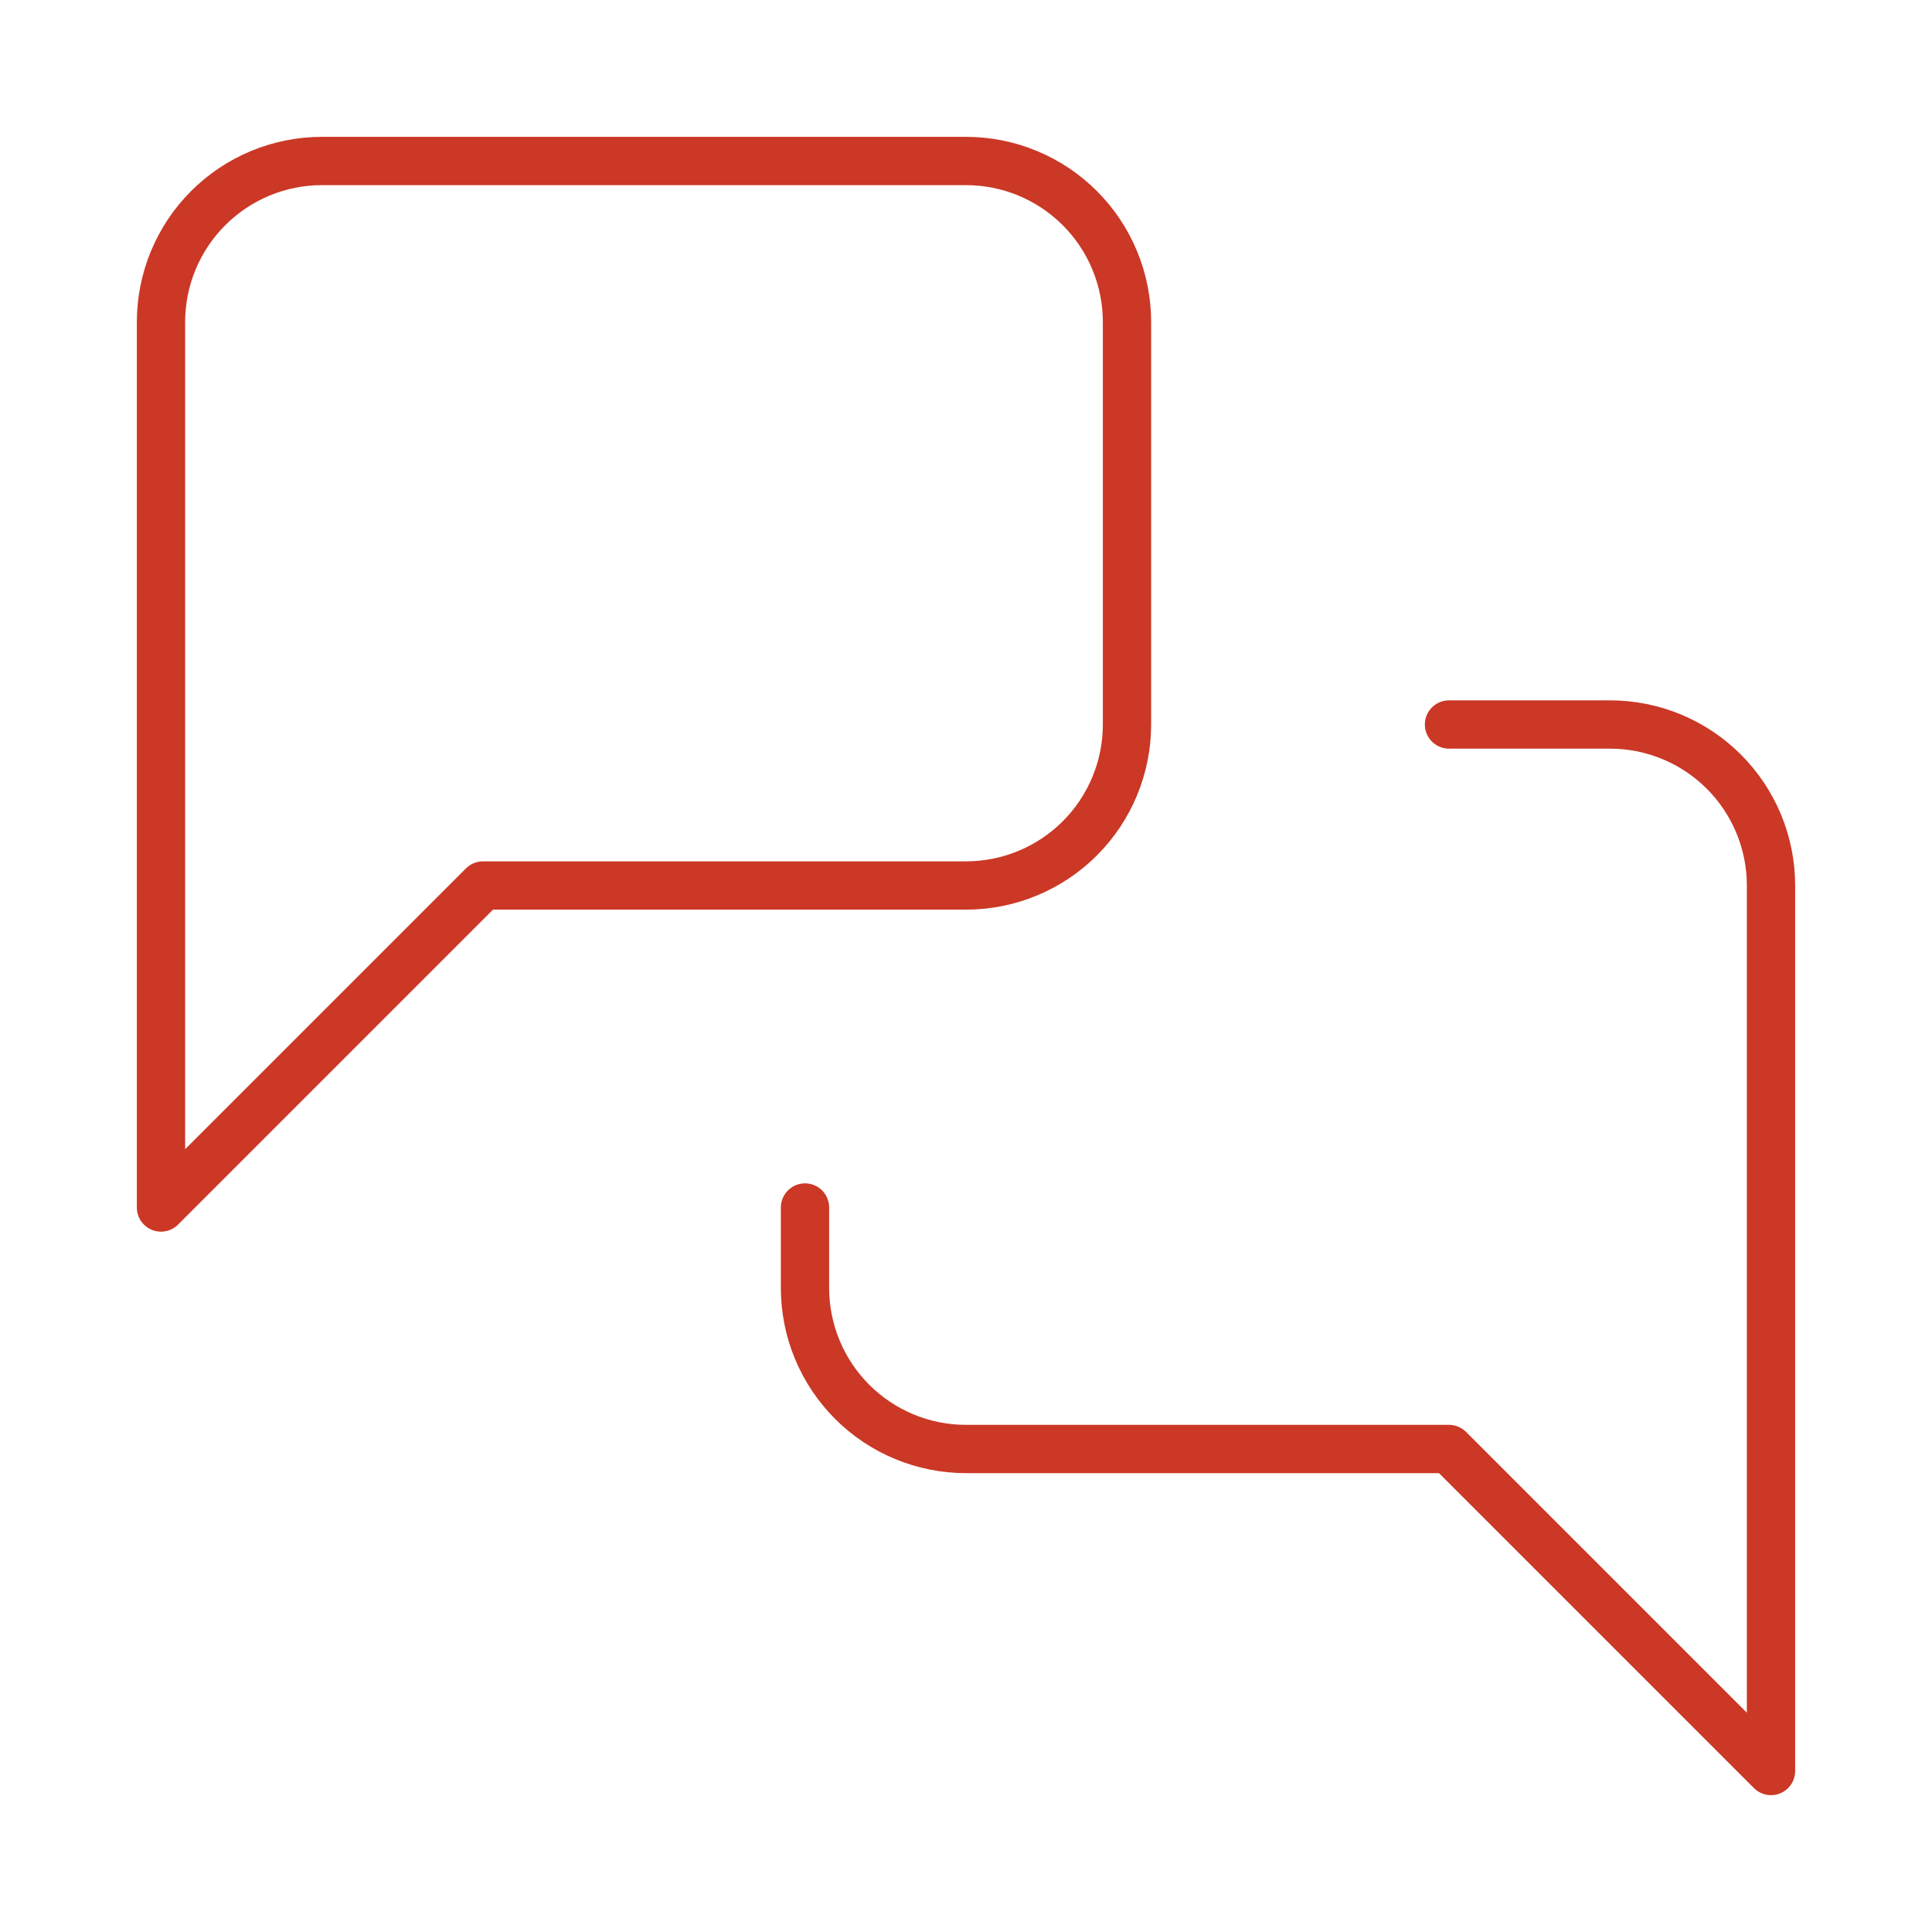
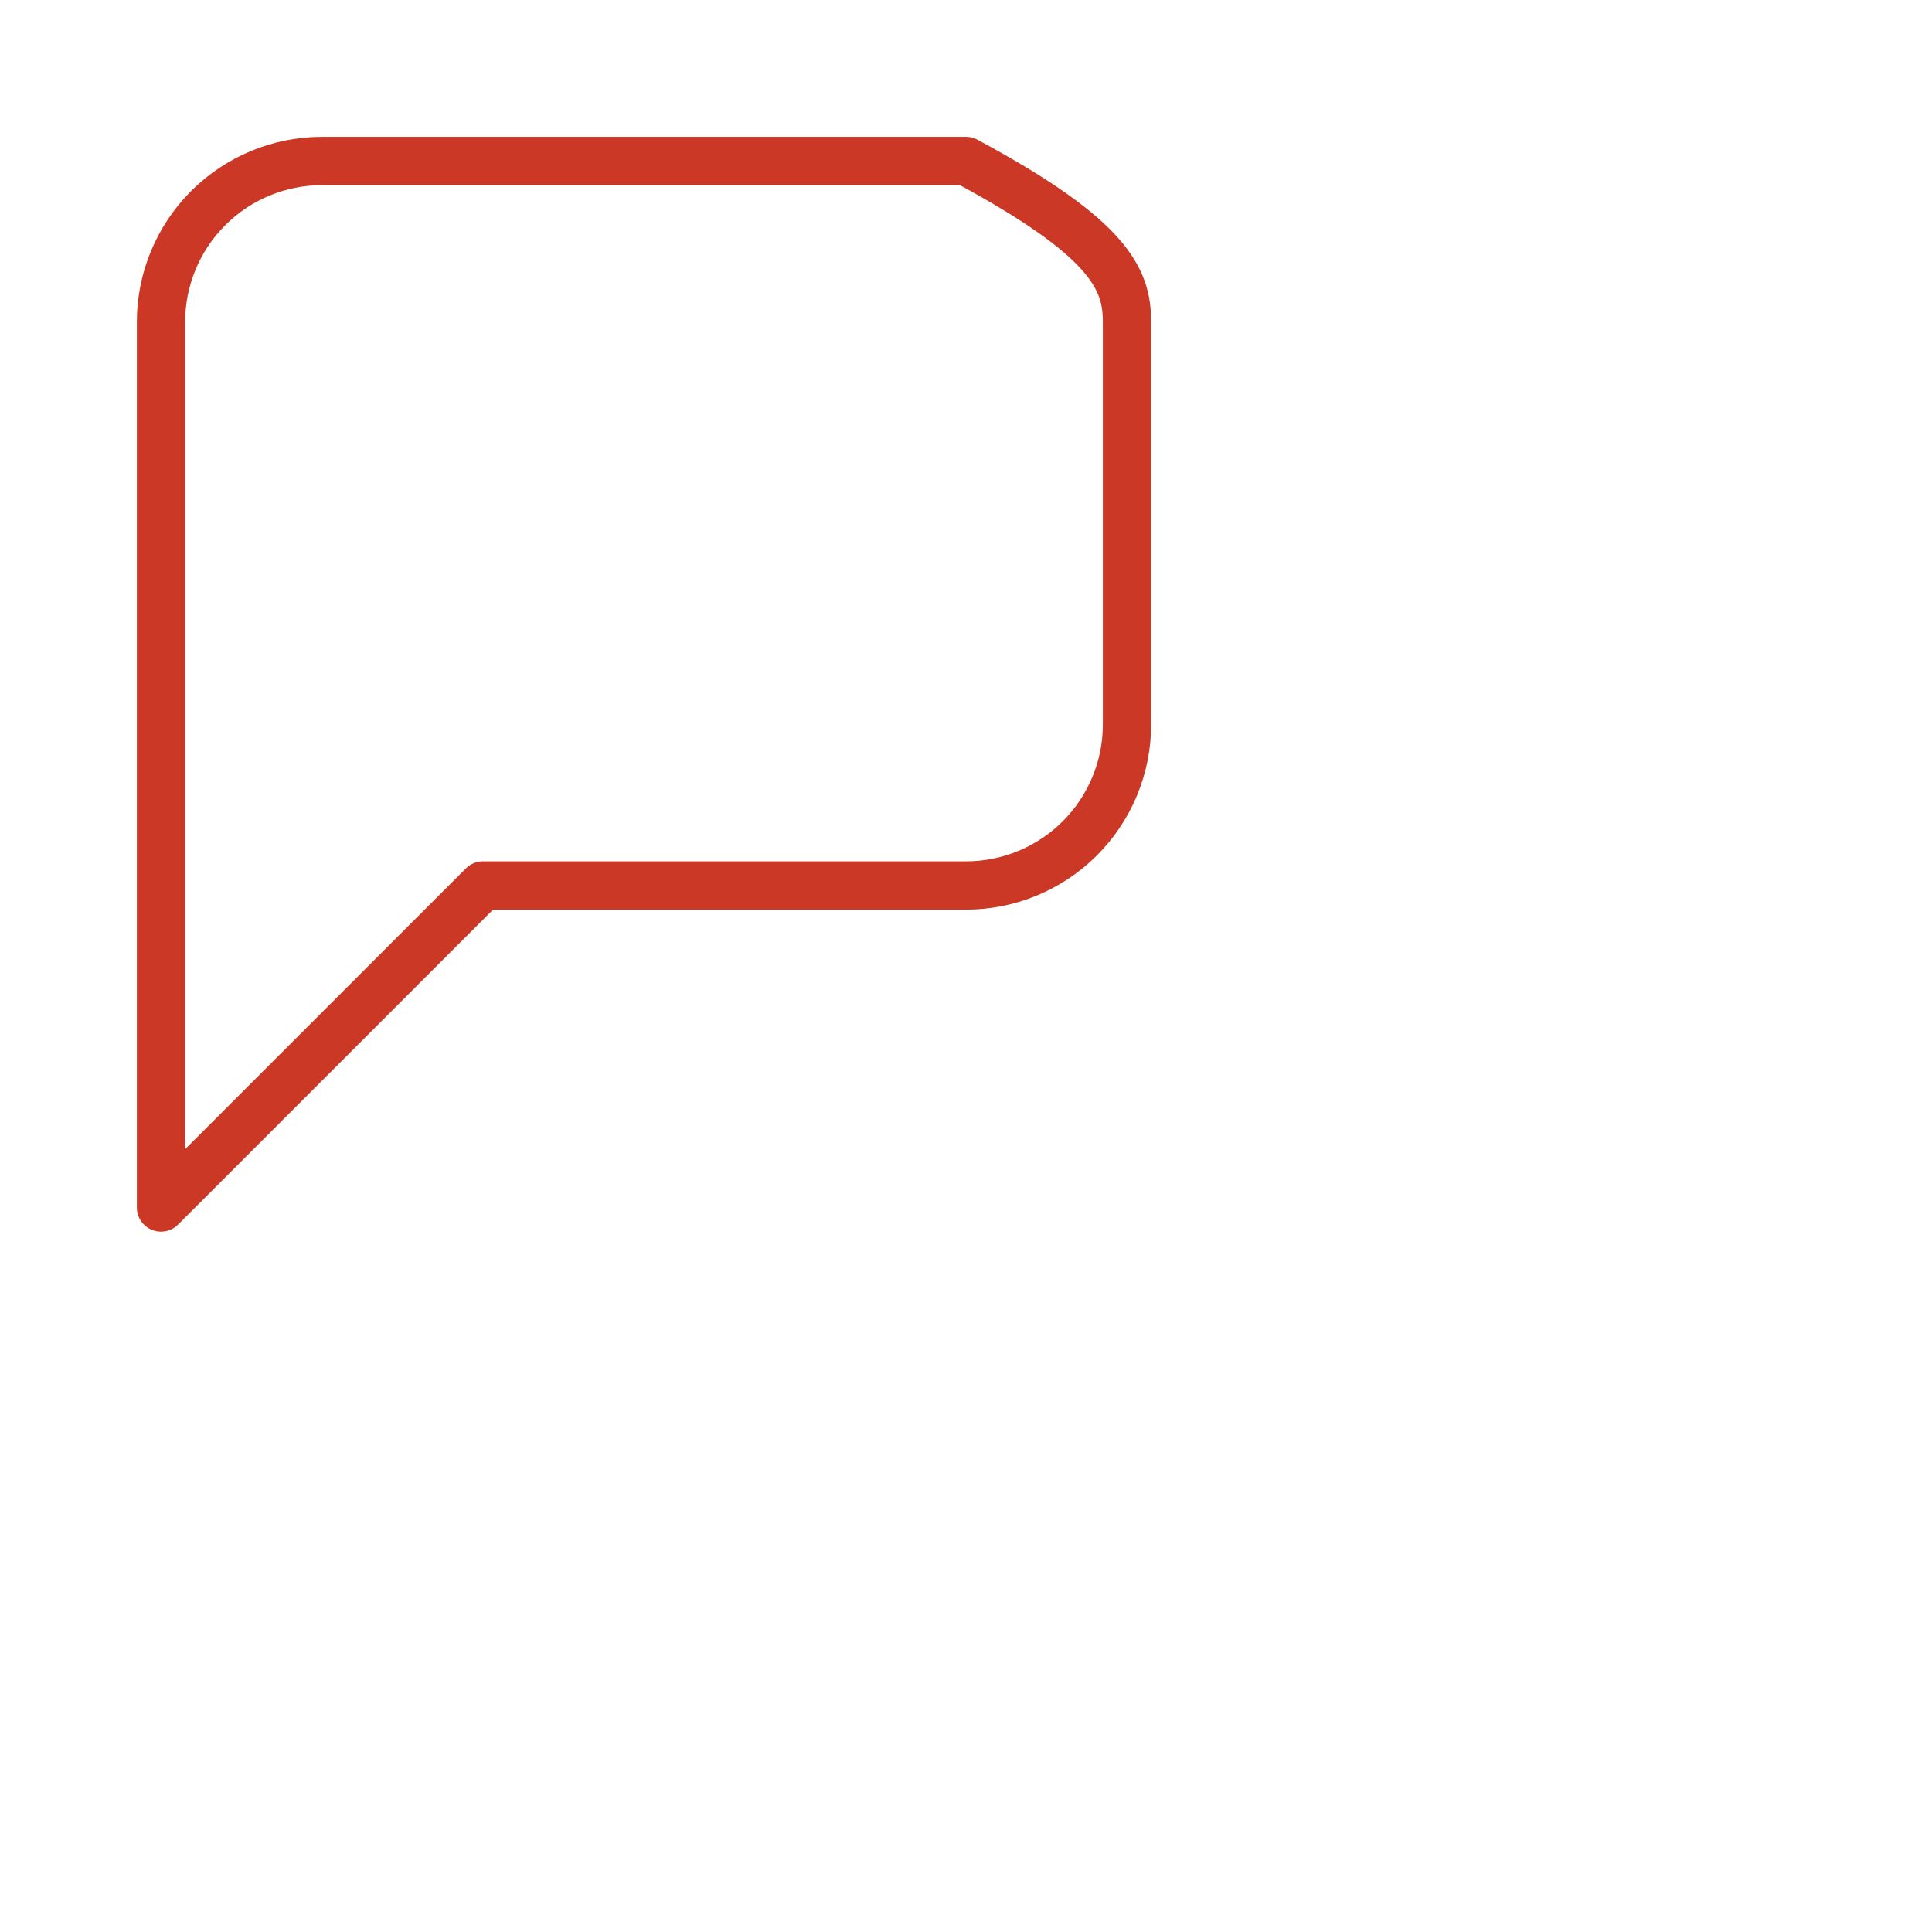
<svg xmlns="http://www.w3.org/2000/svg" width="100" height="100" viewBox="0 0 100 100" fill="none">
-   <path d="M58.333 37.5C58.333 39.71 57.455 41.83 55.892 43.393C54.329 44.955 52.21 45.833 50 45.833H25L8.333 62.5V16.667C8.333 14.457 9.211 12.337 10.774 10.774C12.337 9.211 14.456 8.333 16.666 8.333H50C52.21 8.333 54.329 9.211 55.892 10.774C57.455 12.337 58.333 14.457 58.333 16.667V37.5Z" stroke="#CB3826" stroke-width="2.5" stroke-linecap="round" stroke-linejoin="round" />
-   <path d="M75 37.5H83.334C85.544 37.5 87.663 38.378 89.226 39.941C90.789 41.504 91.667 43.623 91.667 45.833V91.667L75 75H50C47.79 75 45.671 74.122 44.108 72.559C42.545 70.996 41.667 68.877 41.667 66.667V62.5" stroke="#CB3826" stroke-width="2.5" stroke-linecap="round" stroke-linejoin="round" />
+   <path d="M58.333 37.5C58.333 39.71 57.455 41.83 55.892 43.393C54.329 44.955 52.21 45.833 50 45.833H25L8.333 62.5V16.667C8.333 14.457 9.211 12.337 10.774 10.774C12.337 9.211 14.456 8.333 16.666 8.333H50C57.455 12.337 58.333 14.457 58.333 16.667V37.5Z" stroke="#CB3826" stroke-width="2.5" stroke-linecap="round" stroke-linejoin="round" />
</svg>